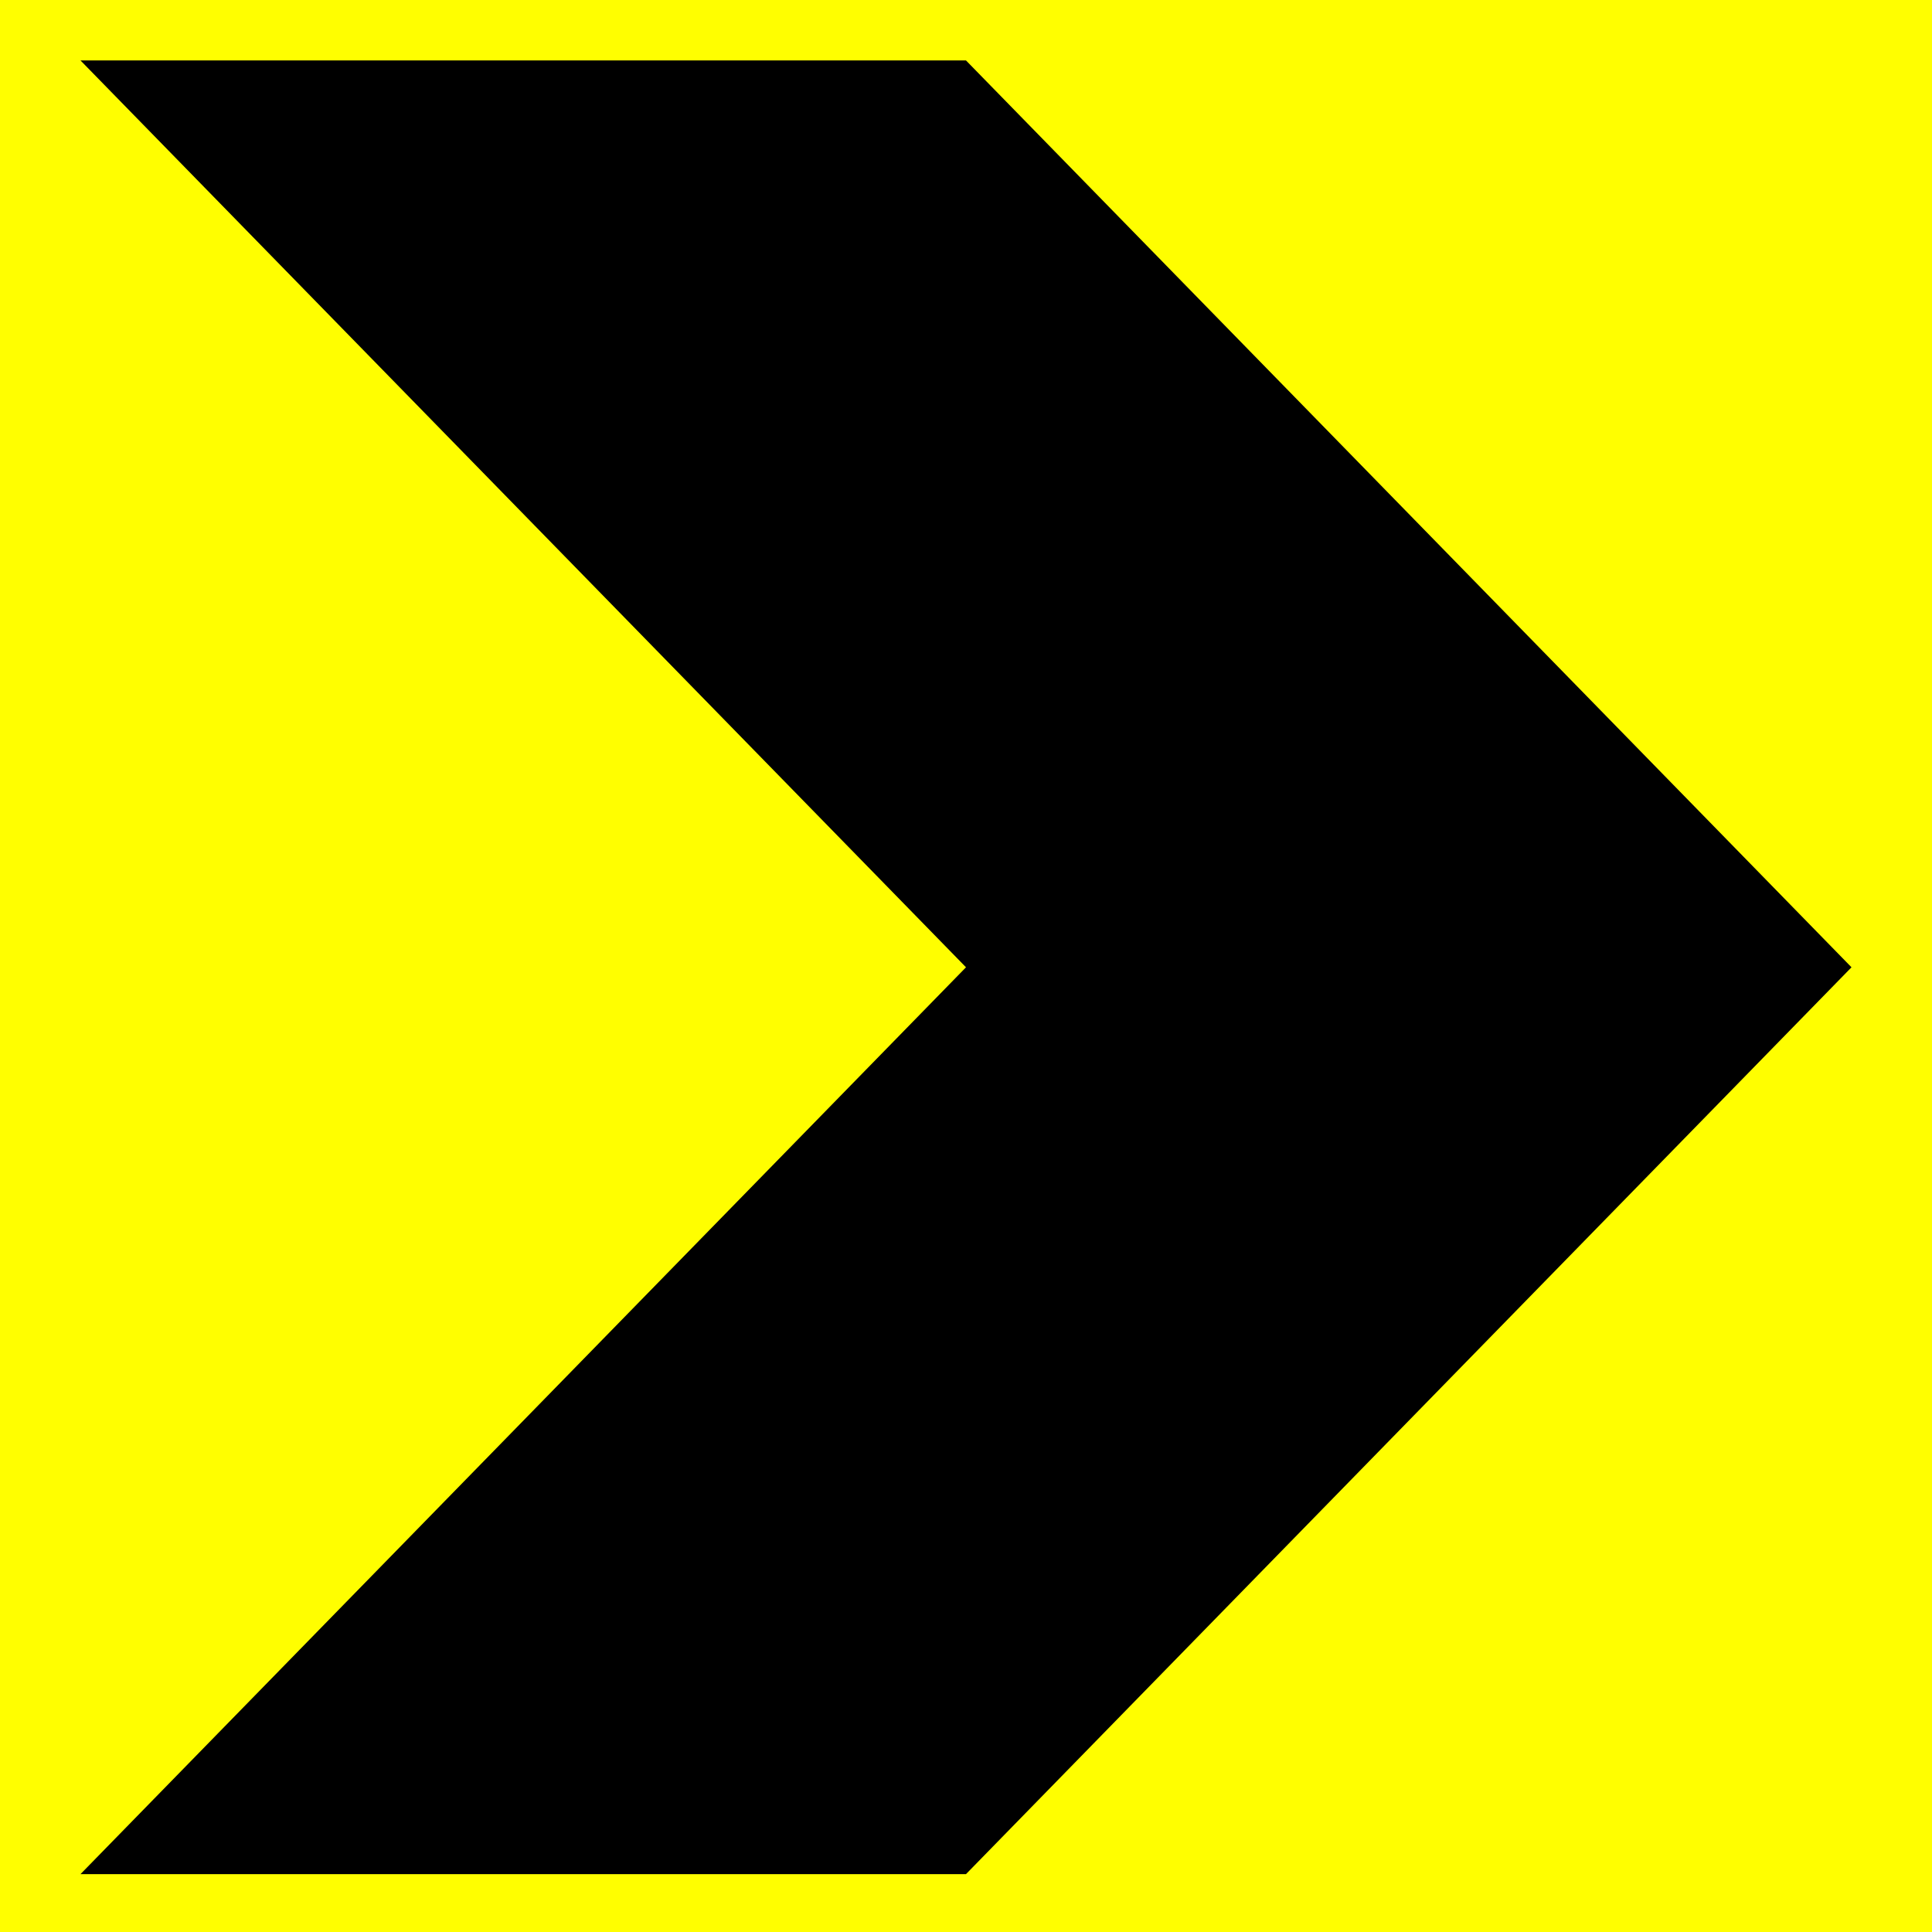
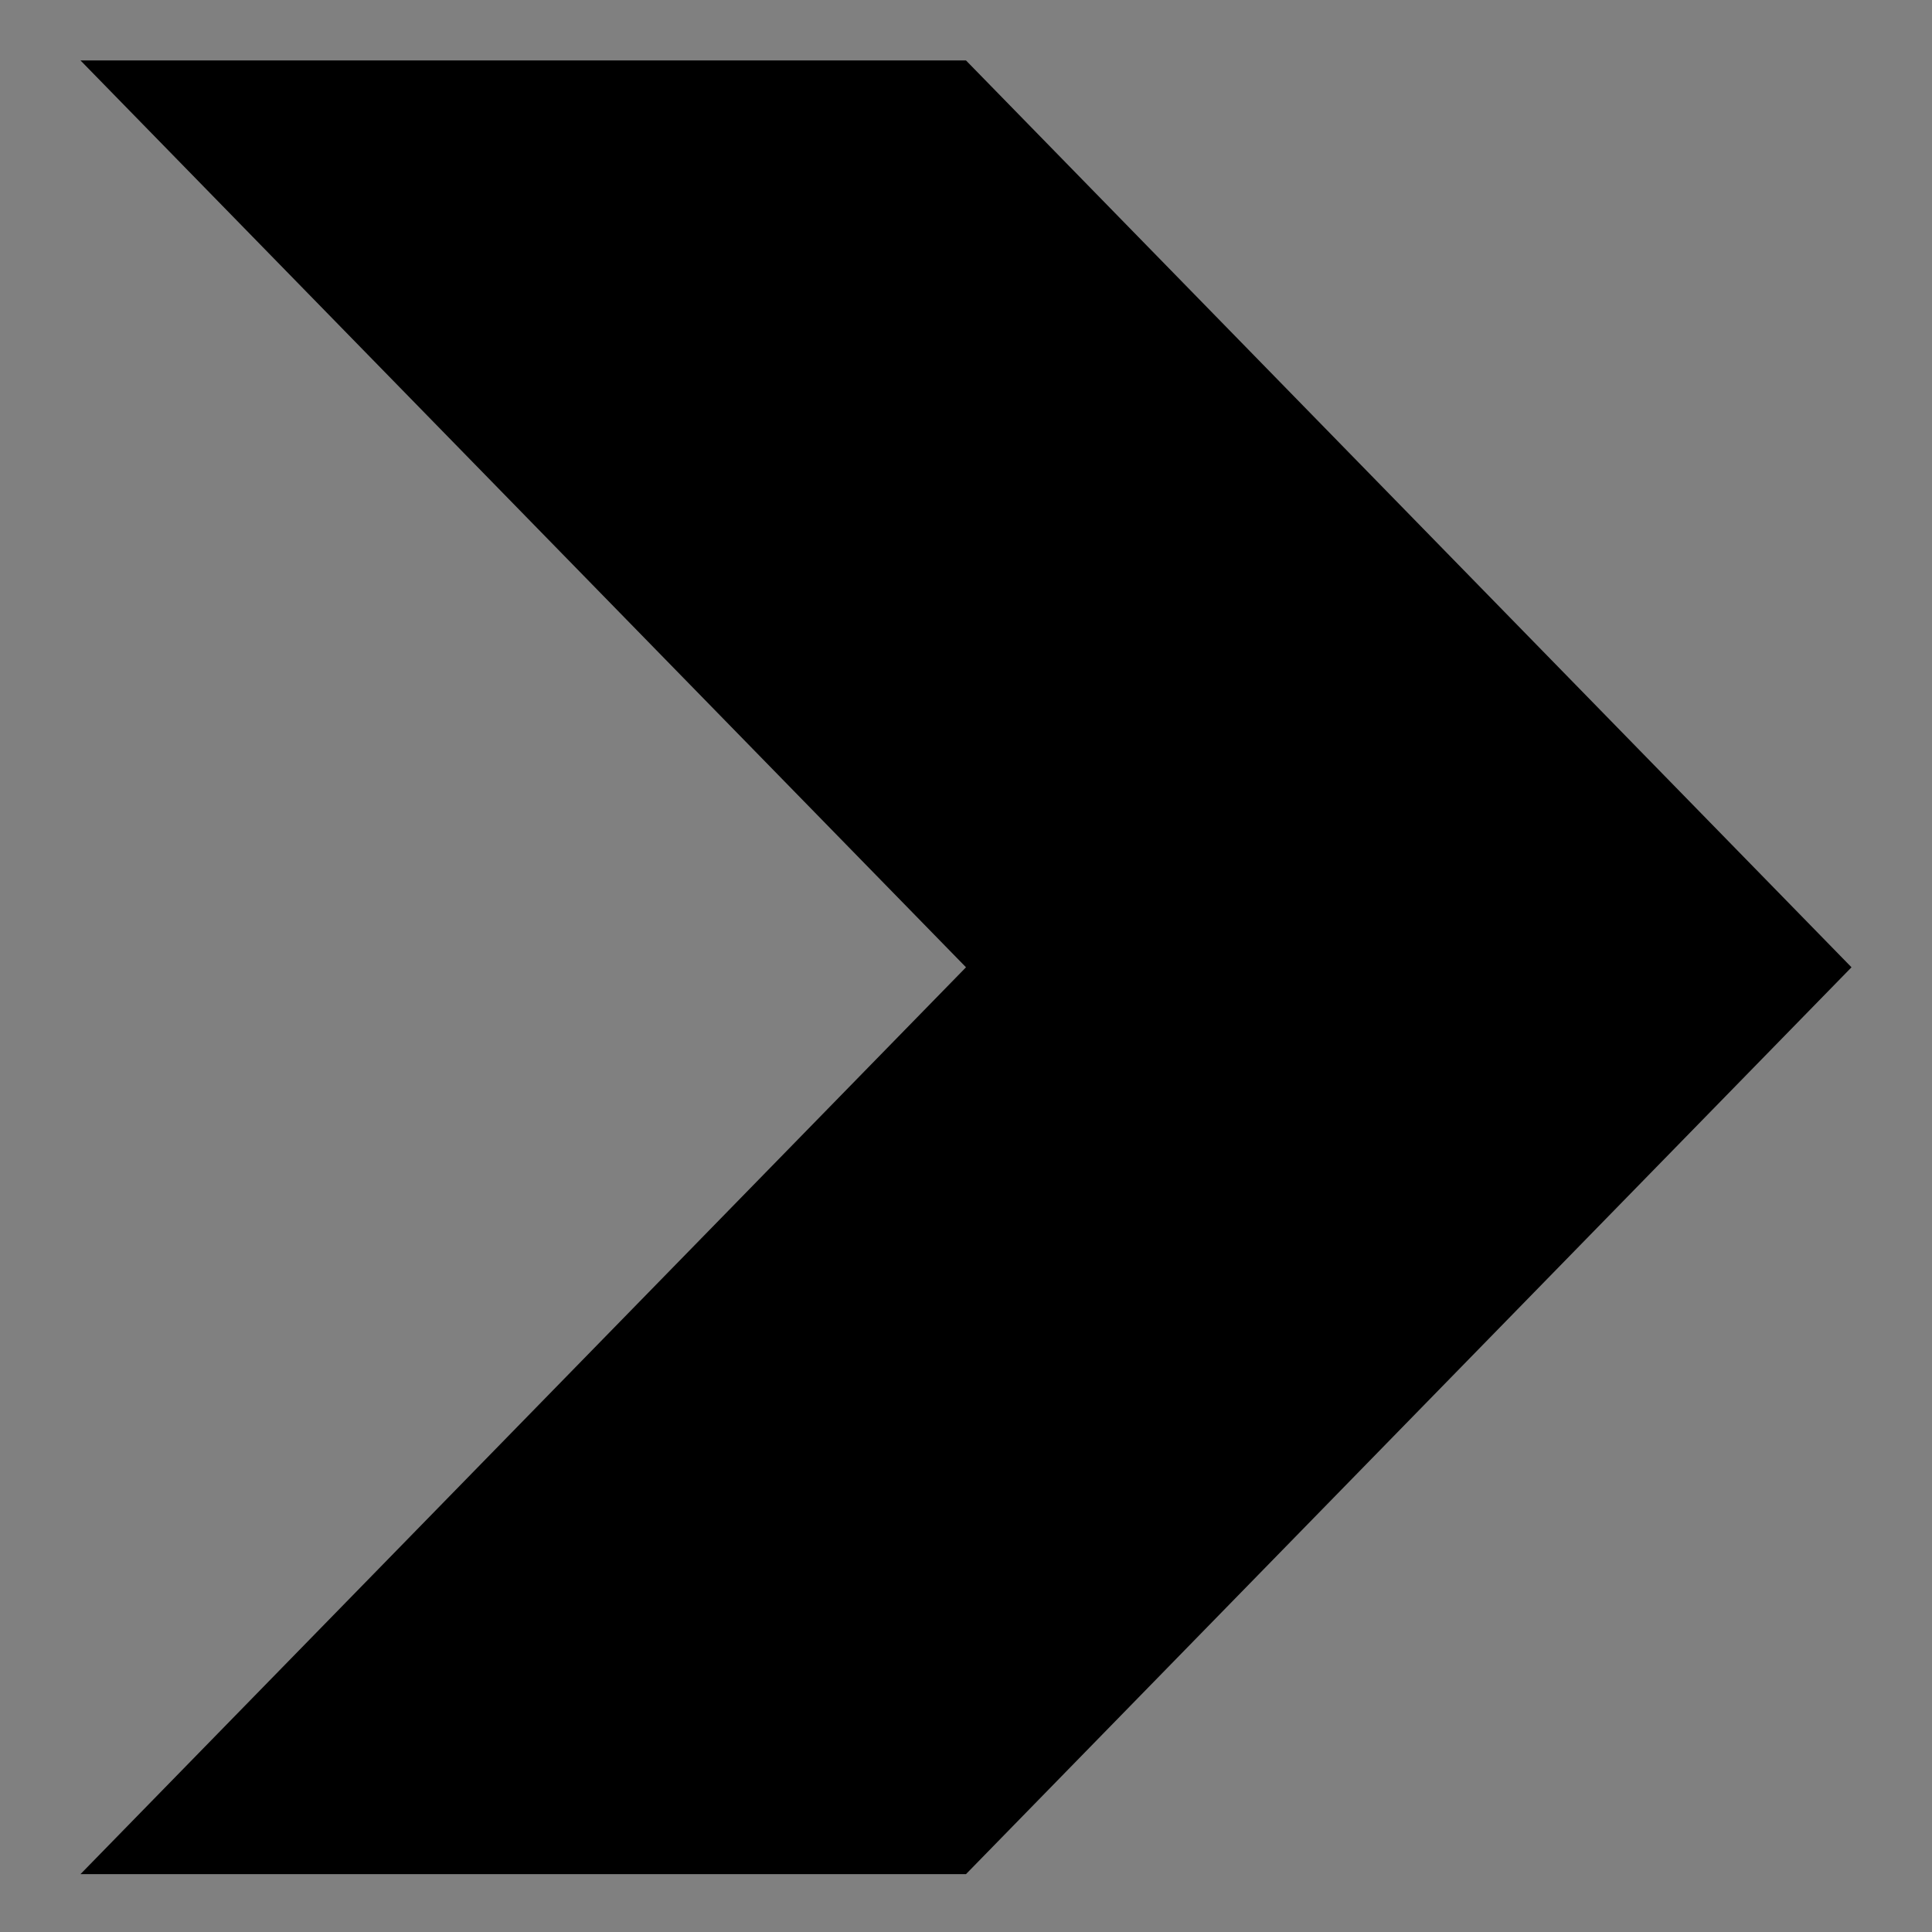
<svg xmlns="http://www.w3.org/2000/svg" width="100%" height="100%" viewBox="0 0 18 18" version="1.1" xml:space="preserve" style="fill-rule:evenodd;clip-rule:evenodd;stroke-linejoin:round;stroke-miterlimit:2;">
  <rect x="0" y="0" width="18" height="18" fill="#808080" stroke="none" />
  <g transform="matrix(1,0,0,0.751,-1,-0.751)">
-     <rect x="1" y="1" width="18" height="24" style="fill:rgb(255,254,0);" />
-   </g>
+     </g>
  <g transform="matrix(1,0,0,0.751,-1,-0.751)">
    <path d="M1.75,1.75L10,1.75L18.25,13L10,24.25L1.75,24.25L10,13L1.75,1.75Z" />
  </g>
</svg>